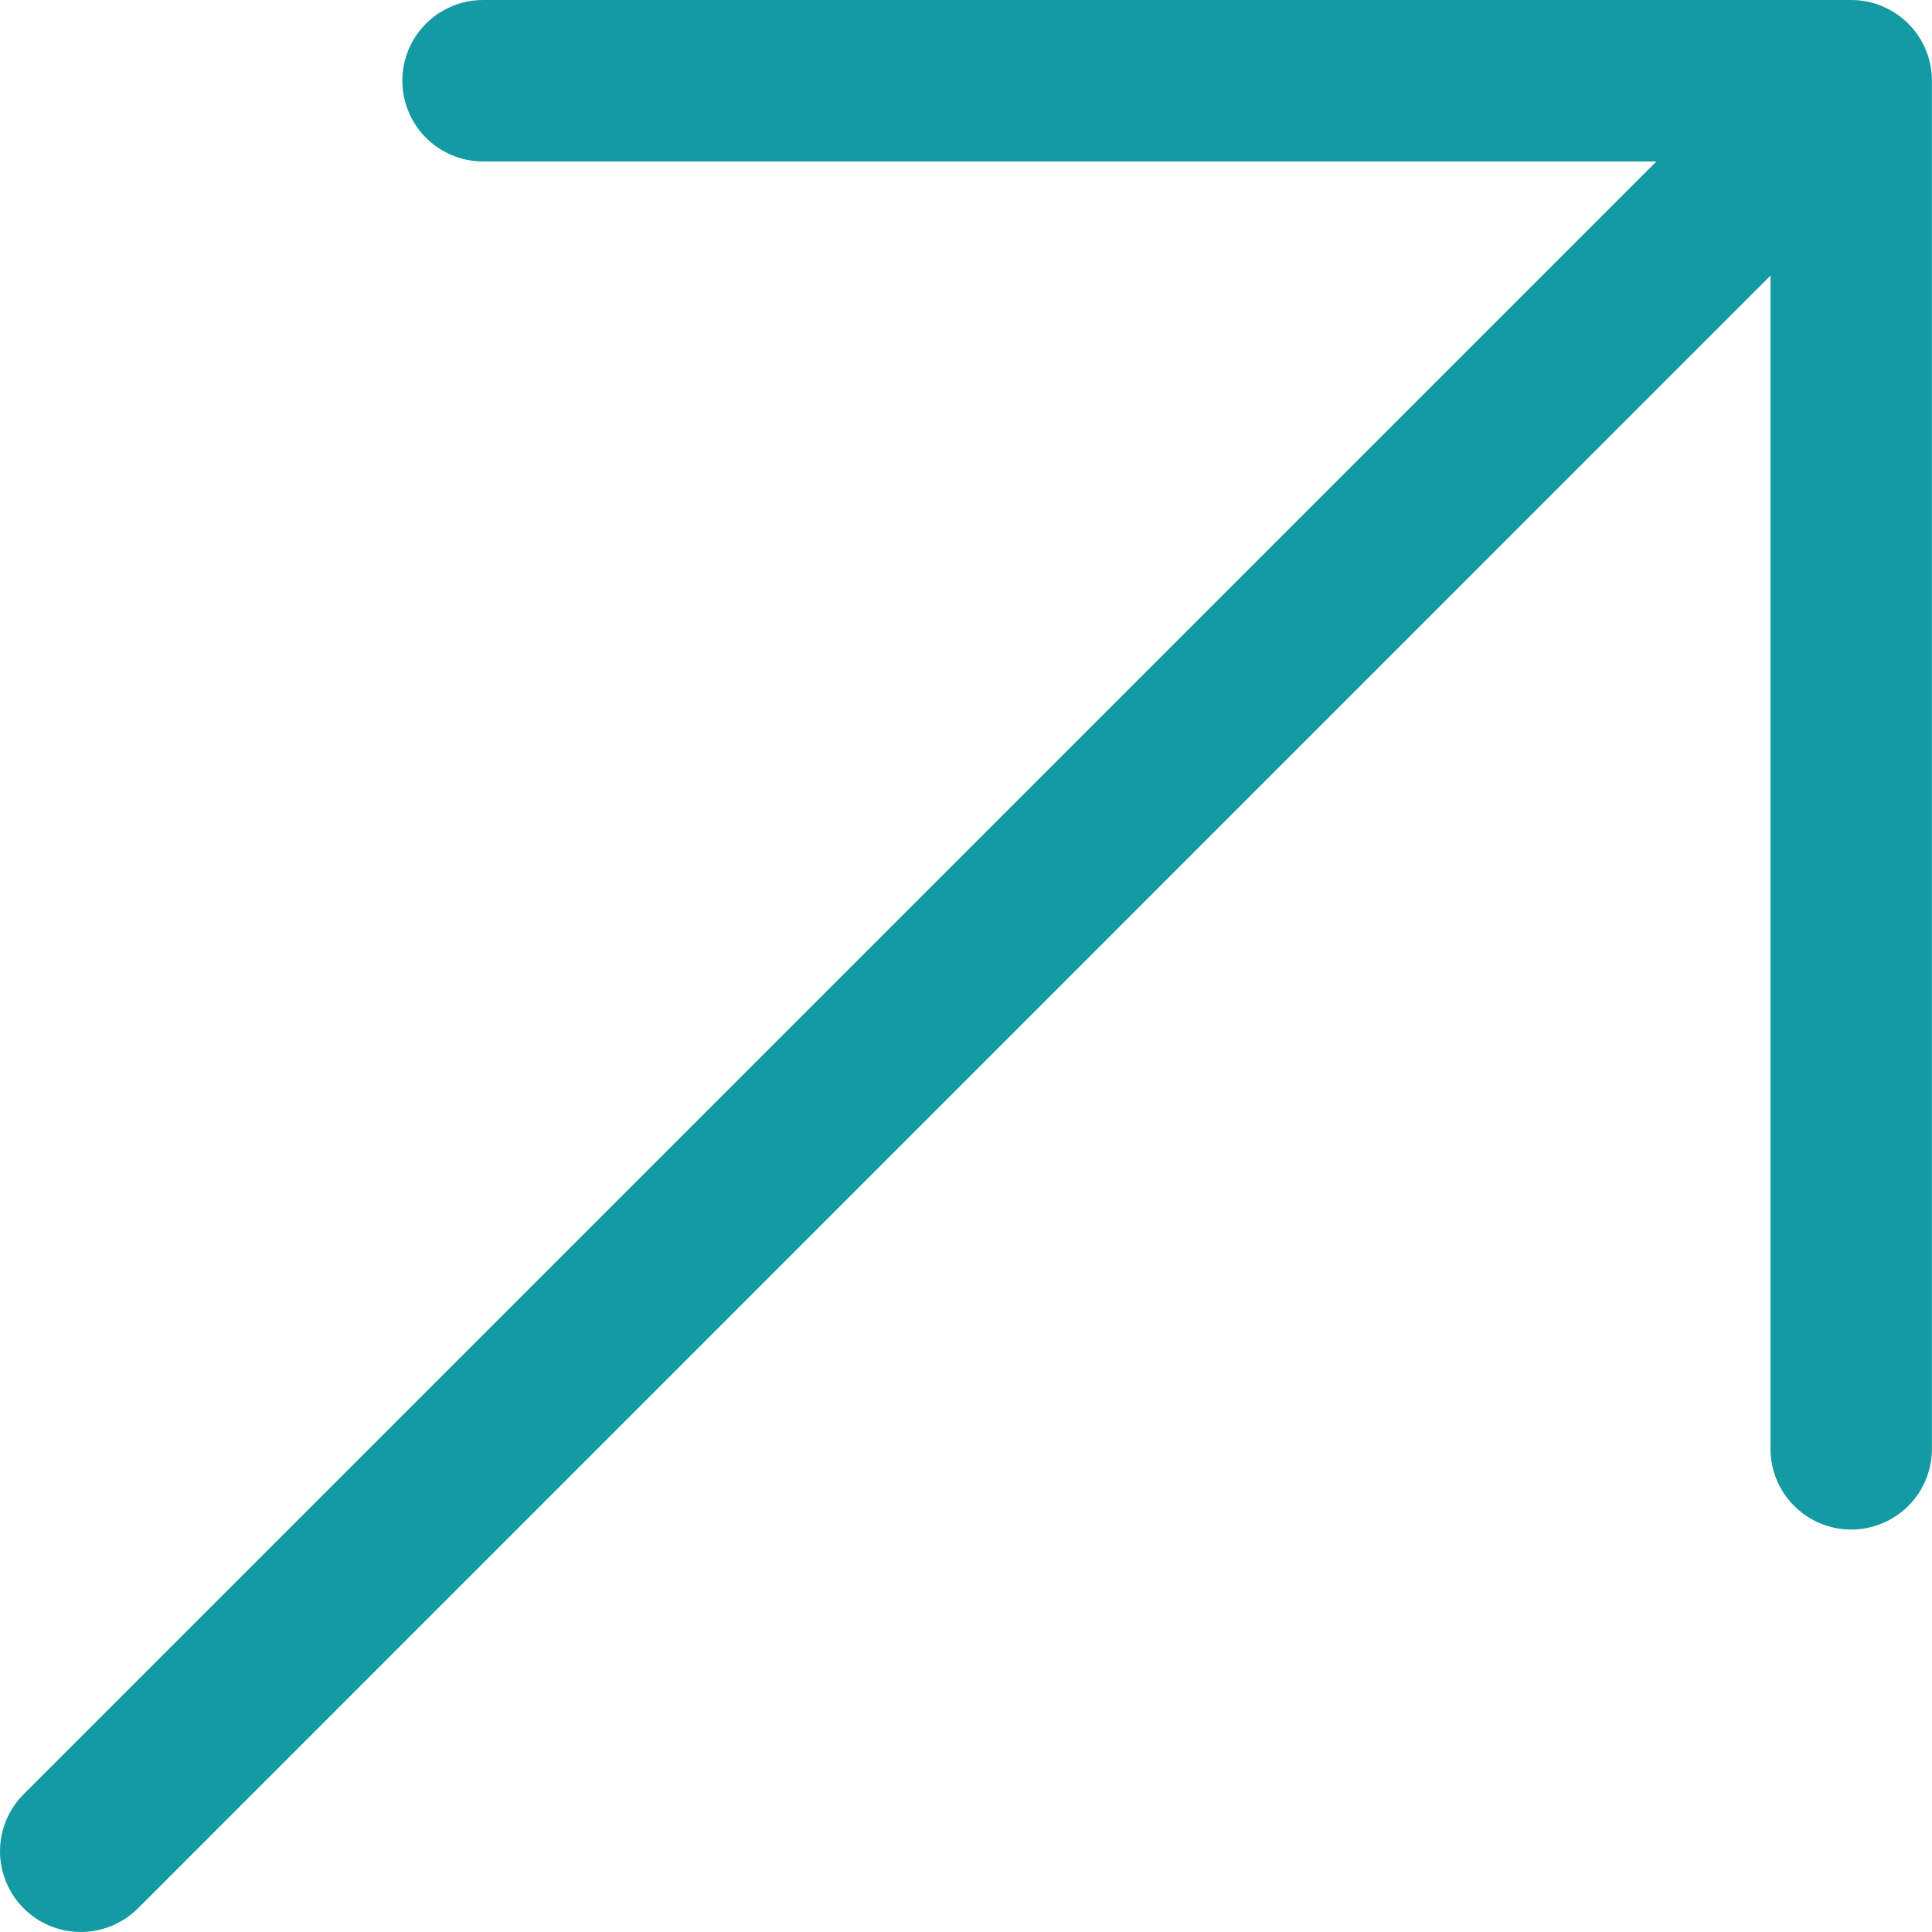
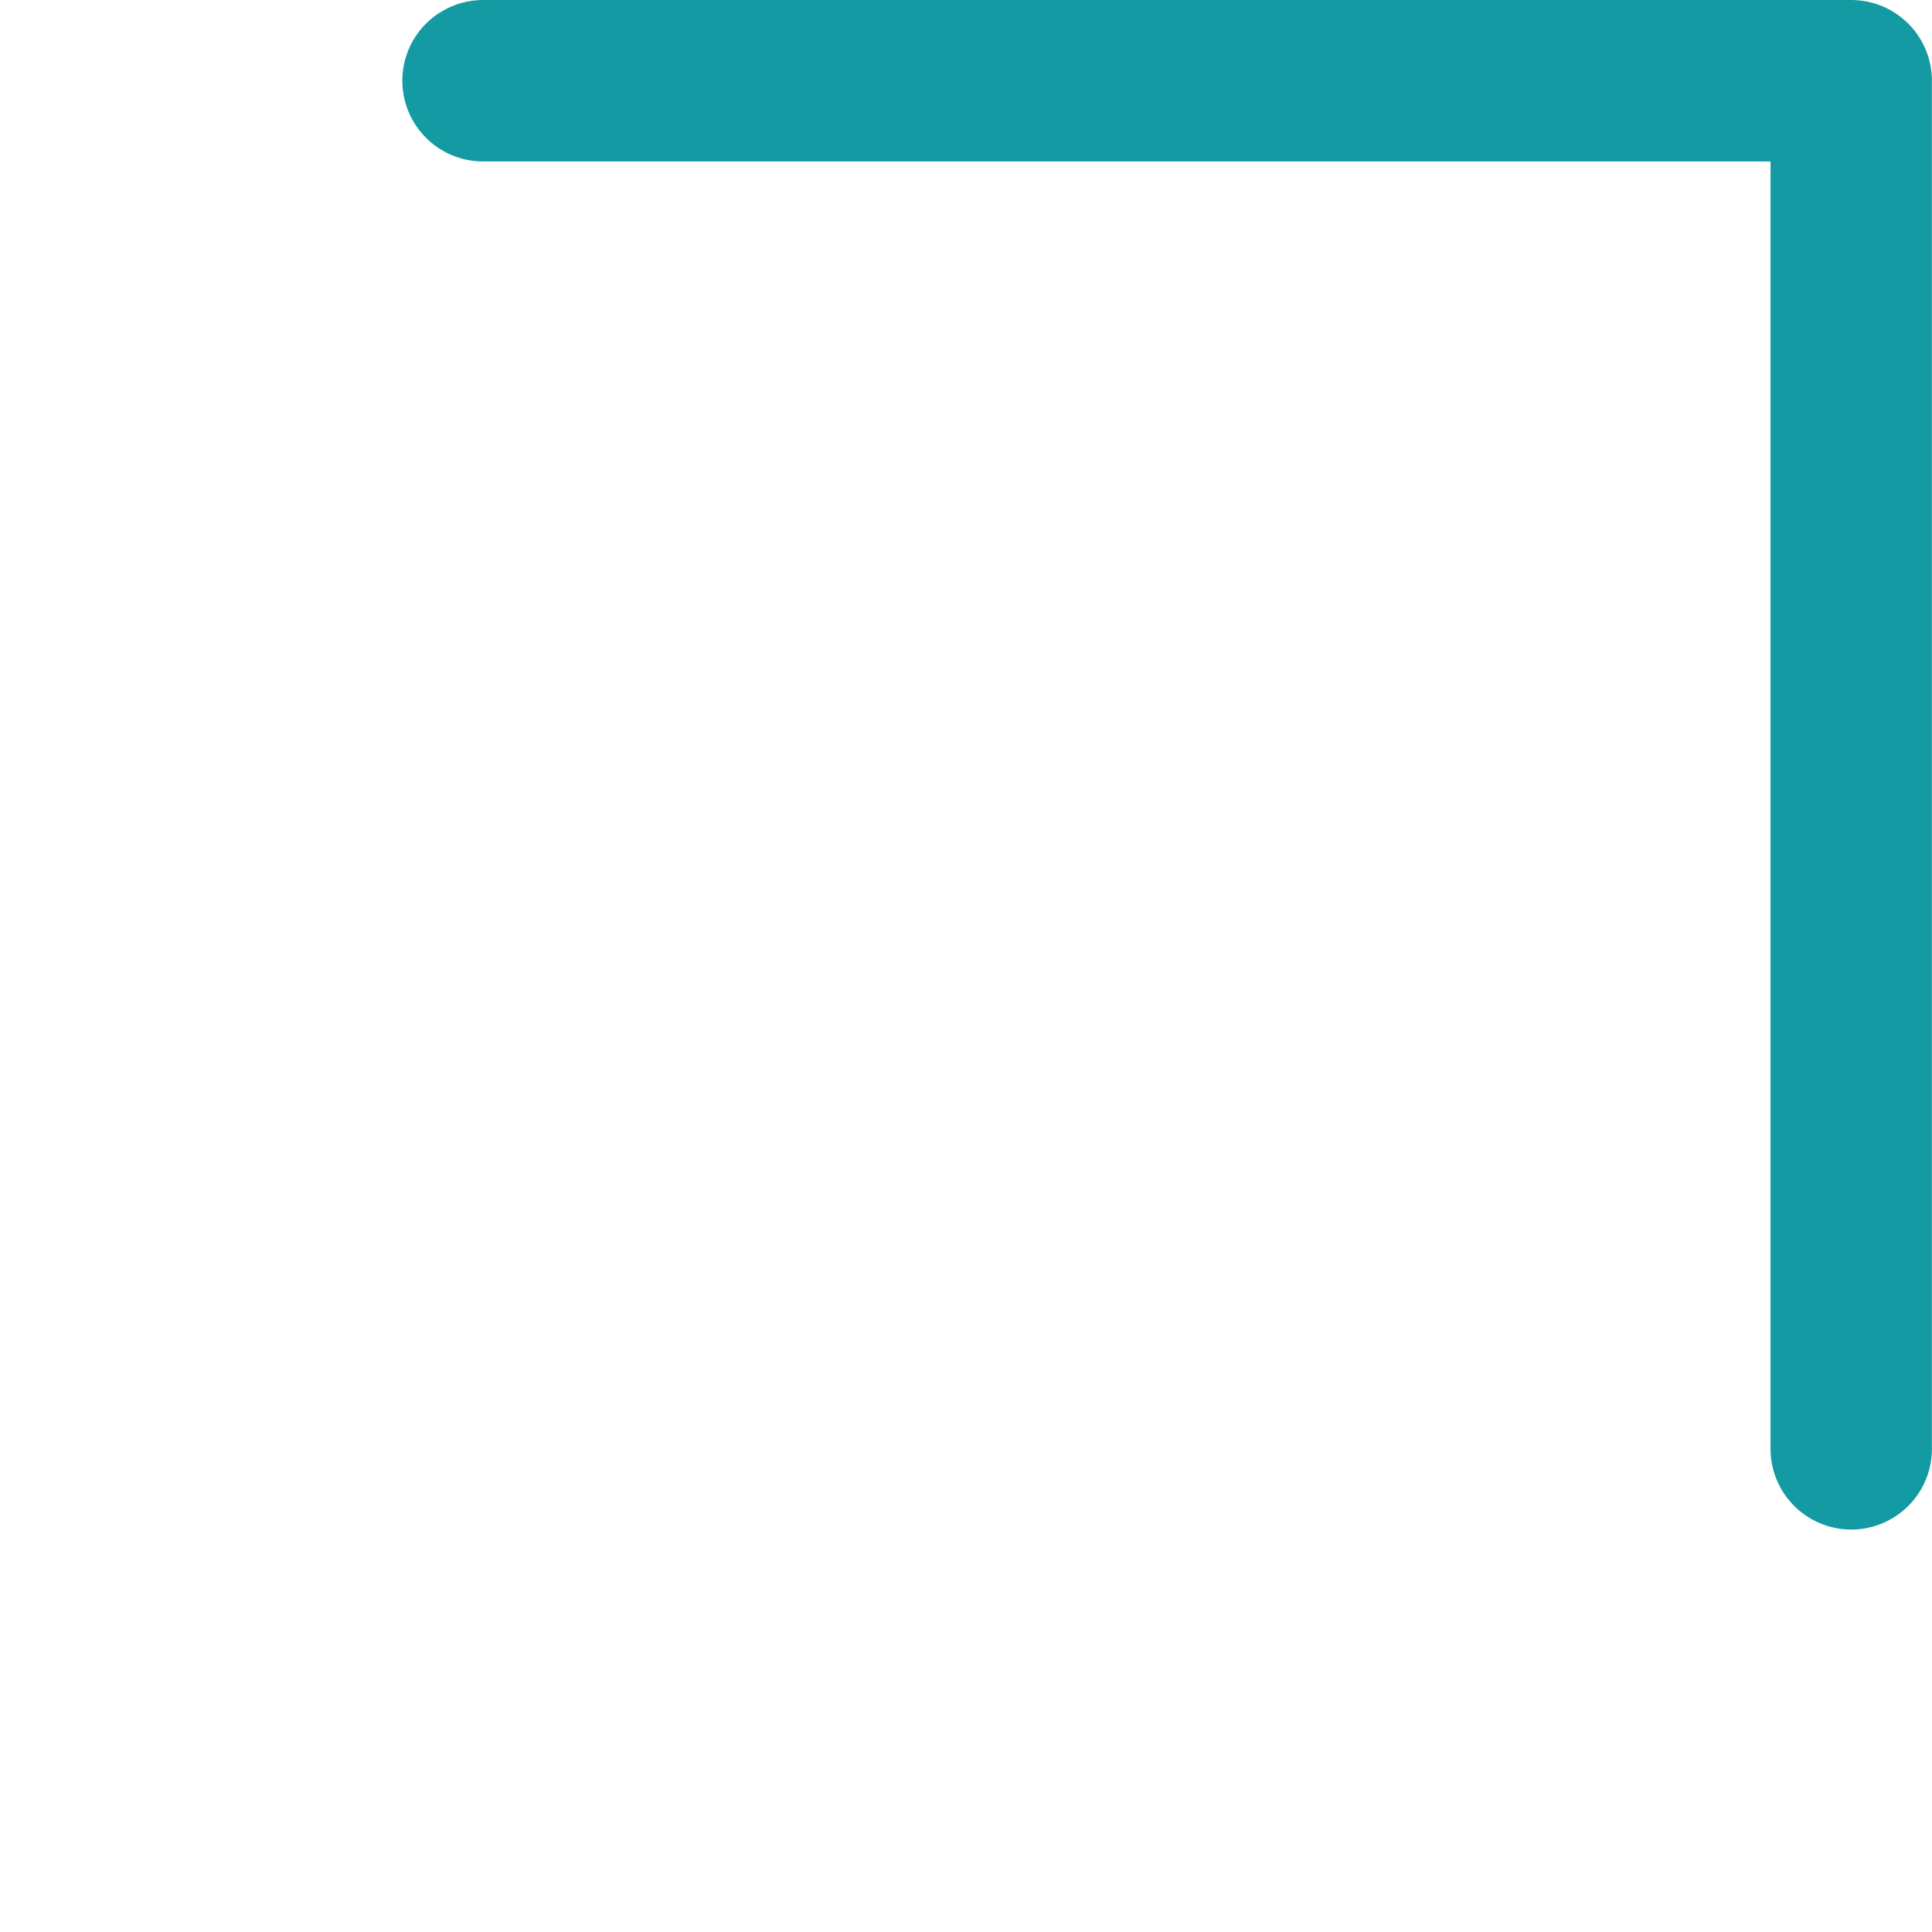
<svg xmlns="http://www.w3.org/2000/svg" width="24" height="24" viewBox="0 0 24 24" fill="none">
-   <path d="M1.003 24C0.737 24 0.482 23.894 0.294 23.706C0.106 23.518 0 23.263 0 22.997C0 22.731 0.106 22.476 0.294 22.288L21.288 1.294C21.544 1.054 21.906 0.965 22.244 1.06C22.581 1.154 22.845 1.418 22.94 1.756C23.034 2.094 22.945 2.457 22.705 2.712L1.712 23.708C1.523 23.895 1.268 24 1.003 24L1.003 24Z" fill="#149AA3" />
  <path d="M22.997 19.001C22.731 19.001 22.476 18.895 22.288 18.707C22.099 18.519 21.994 18.264 21.994 17.998V2.006H6.001C5.643 2.006 5.312 1.815 5.132 1.504C4.953 1.194 4.953 0.812 5.132 0.501C5.312 0.191 5.643 0 6.001 0H22.997C23.262 0 23.517 0.106 23.706 0.294C23.894 0.482 23.999 0.737 23.999 1.003V17.998C23.999 18.264 23.894 18.519 23.706 18.707C23.517 18.895 23.262 19.001 22.997 19.001L22.997 19.001Z" fill="#149AA3" />
</svg>